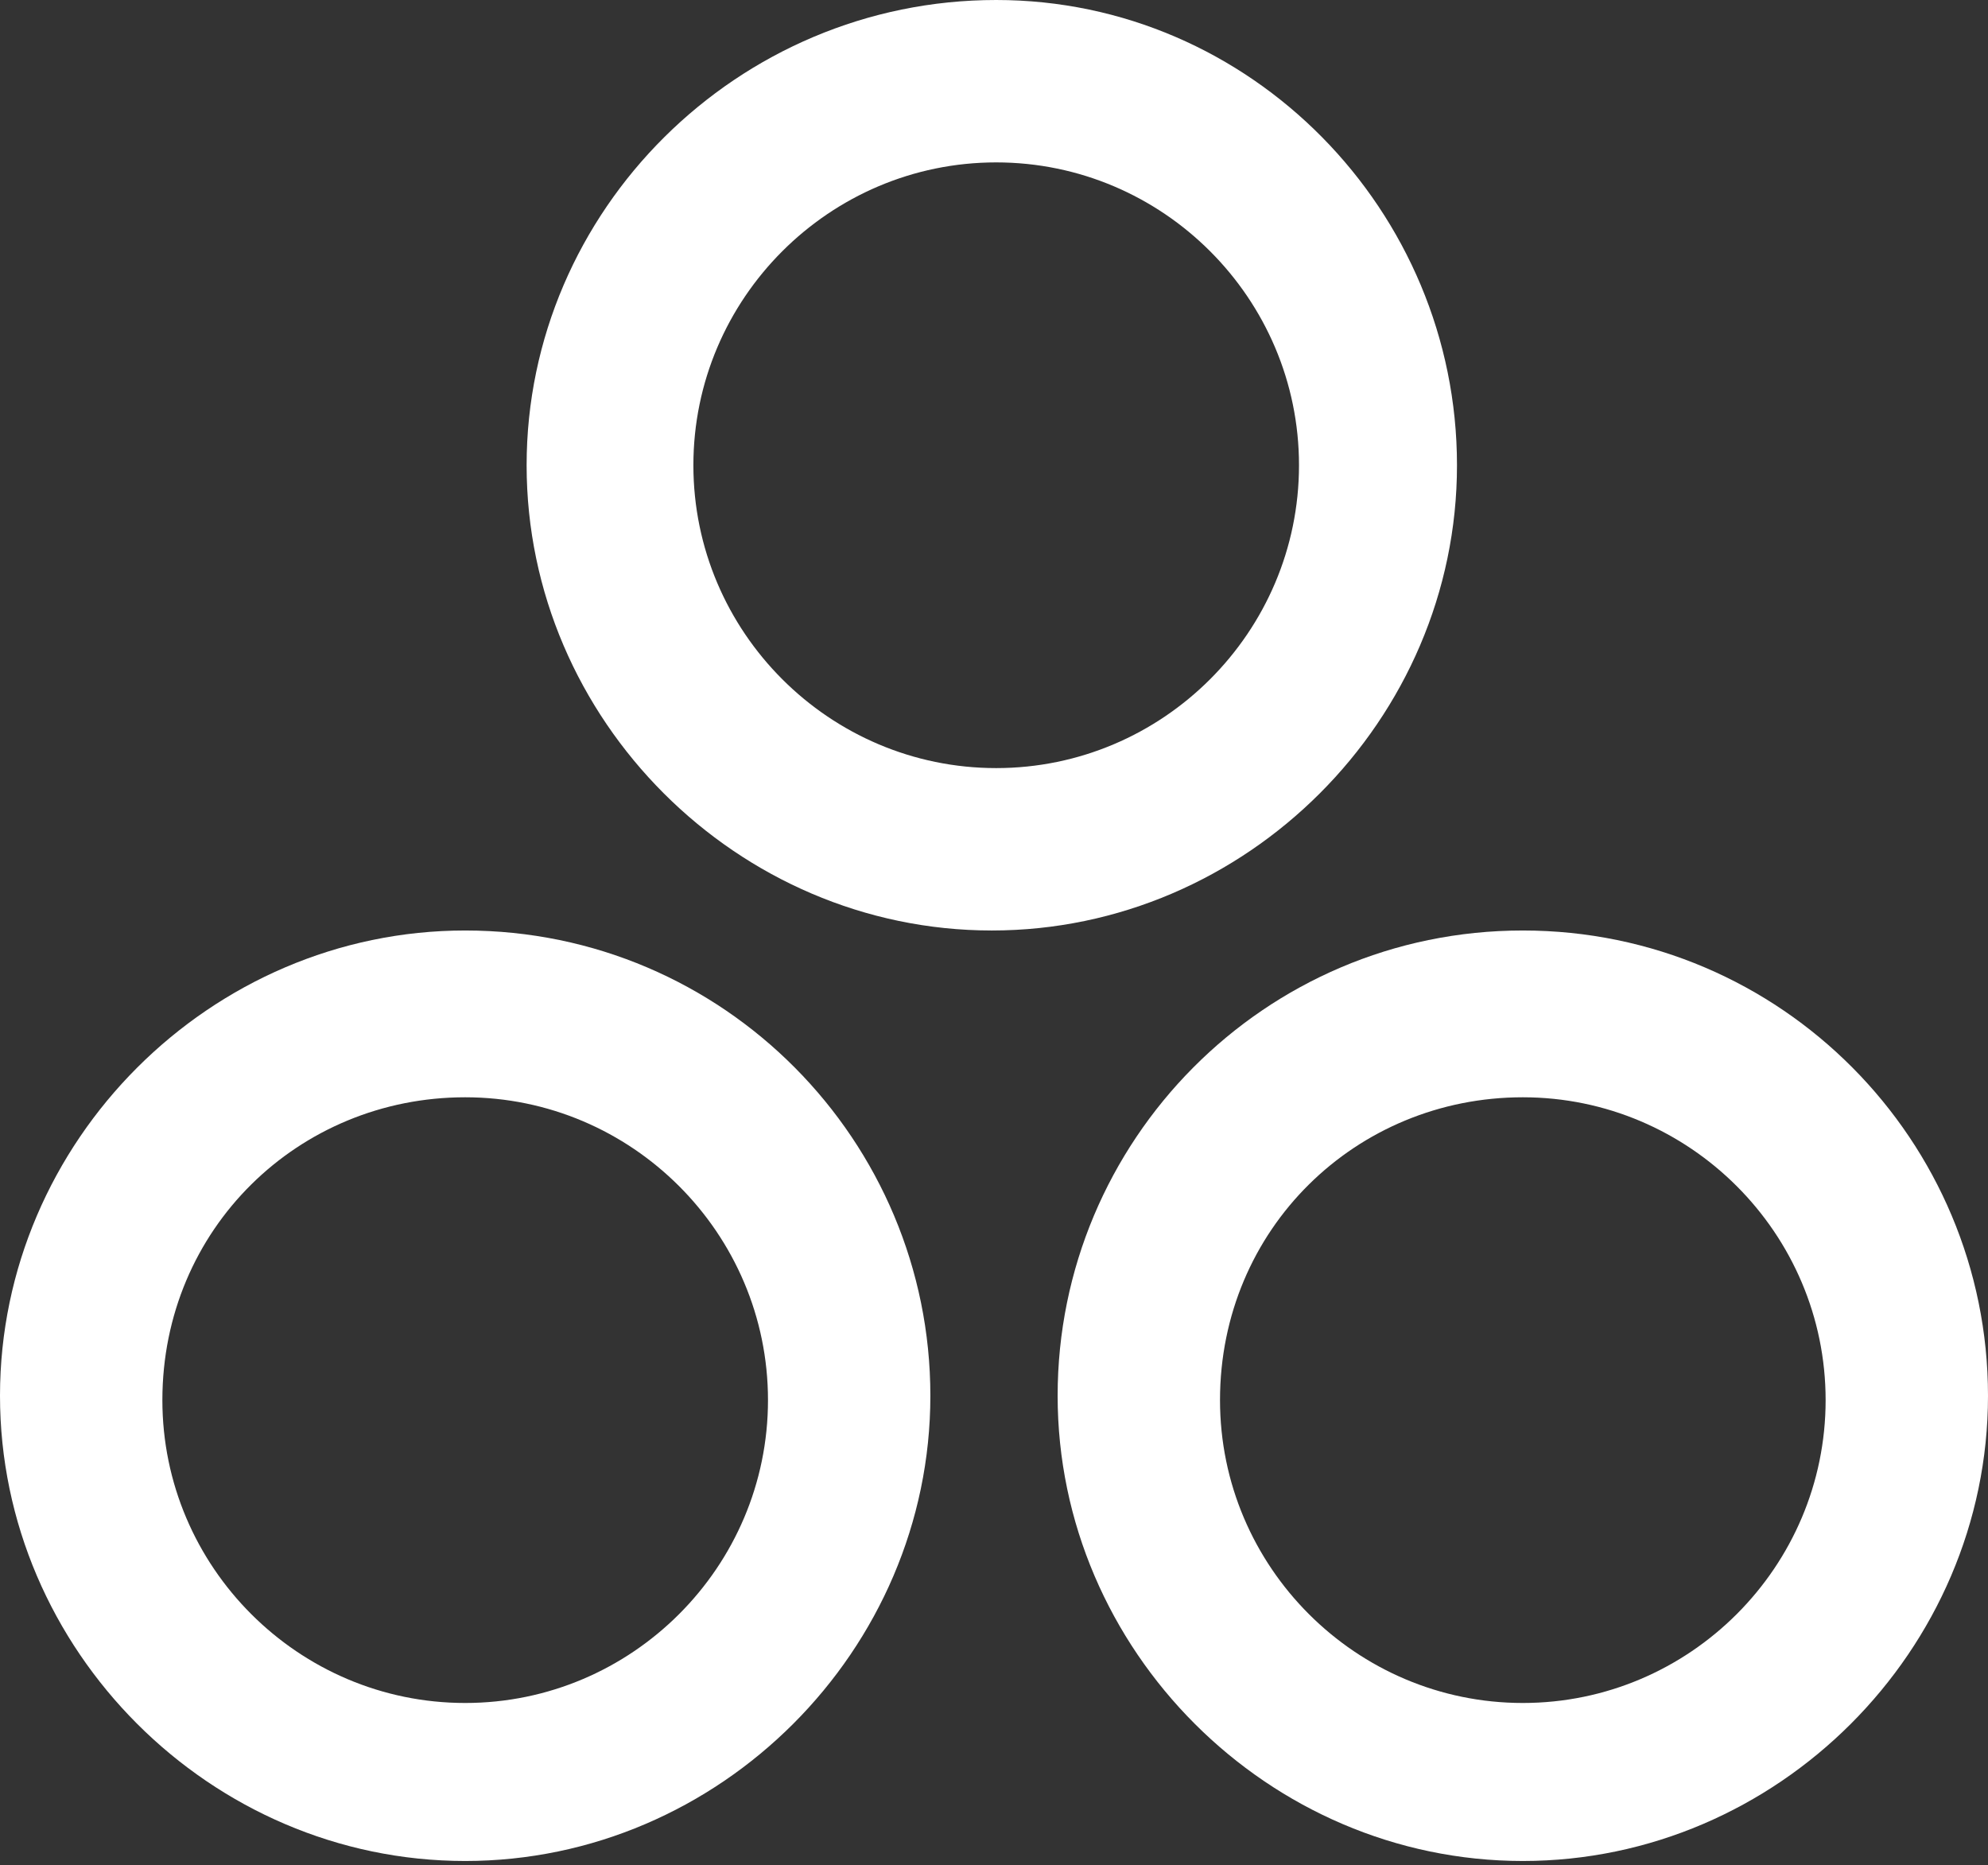
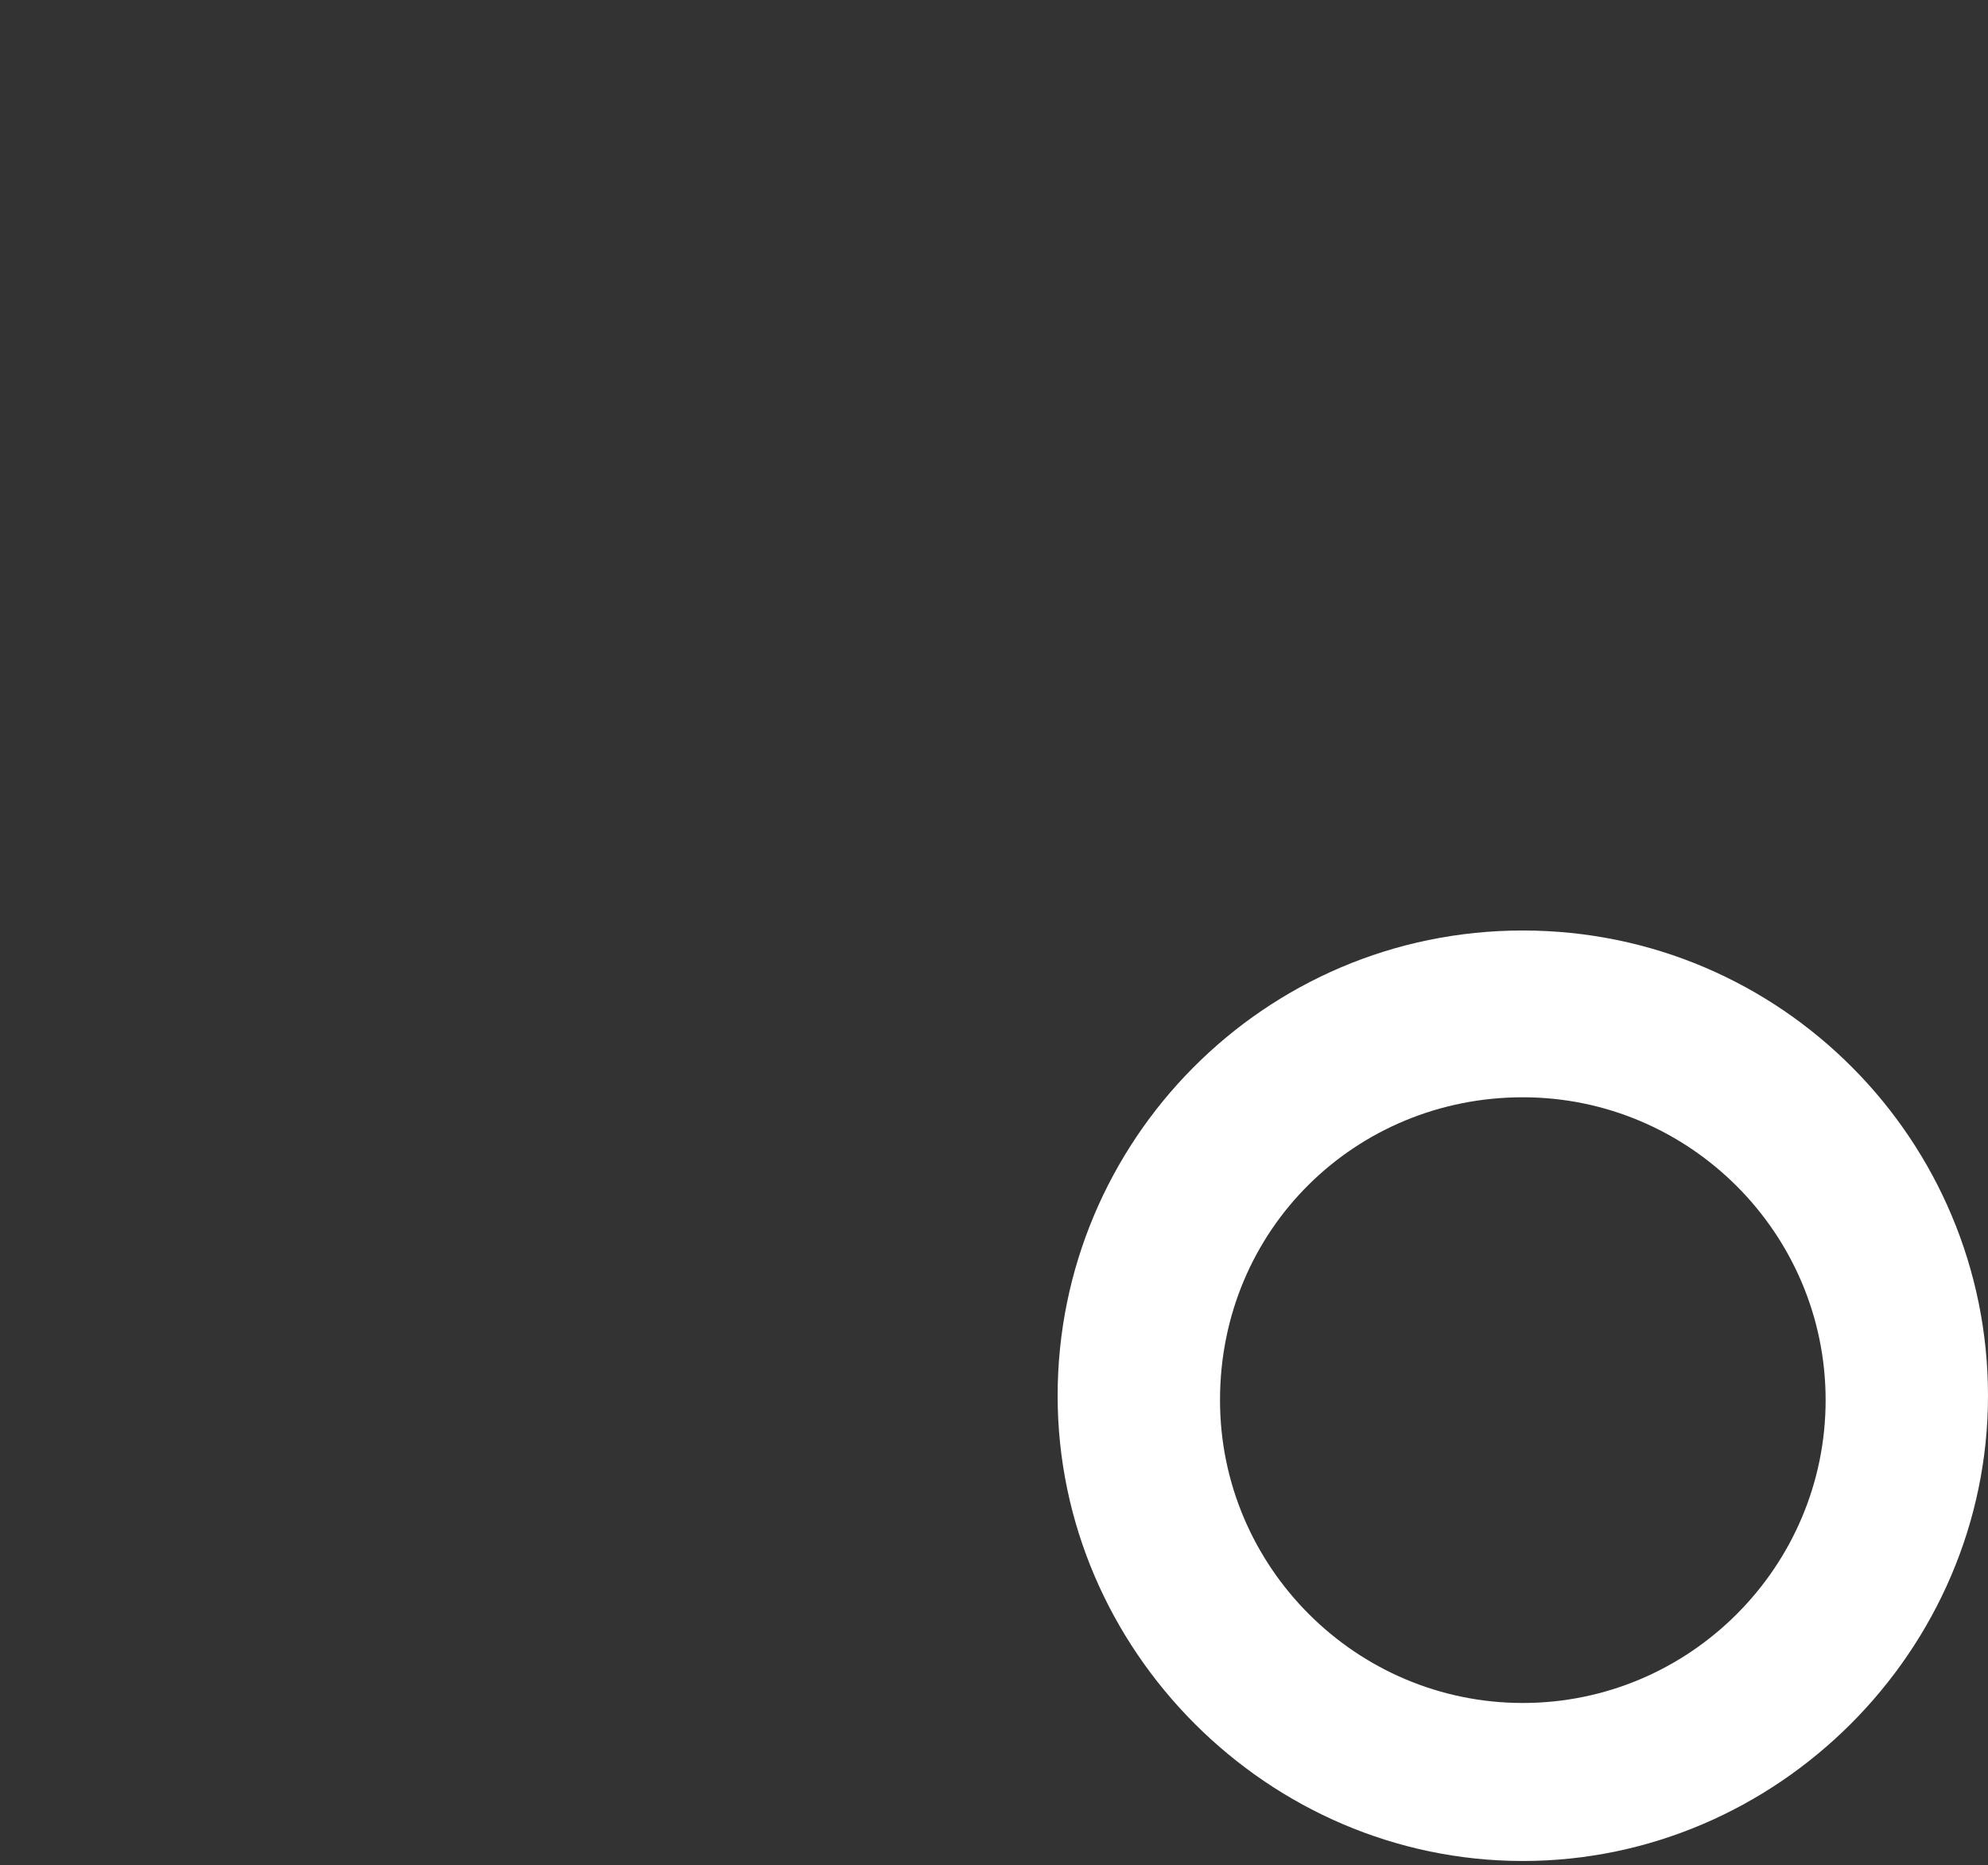
<svg xmlns="http://www.w3.org/2000/svg" version="1.1" id="Layer_1" x="0px" y="0px" viewBox="0 0 45.3 42.5" style="enable-background:new 0 0 45.3 42.5;" xml:space="preserve">
  <rect x="0" y="0" width="45.3" height="42.5" fill="#333333" stroke="none" />
  <style type="text/css">
	.st0{fill:#FFFFFF;}
</style>
  <g>
    <g id="Group_831">
-       <path id="Path_212" class="st0" d="M10.6,25c3.8,0,6.9,3.1,6.9,6.9s-3.1,6.9-6.9,6.9s-6.9-3.1-6.9-6.9C3.7,28,6.8,25,10.6,25     M10.6,21.2C4.8,21.2,0,26,0,31.8s4.8,10.6,10.6,10.6s10.6-4.8,10.6-10.6v0C21.2,26,16.5,21.2,10.6,21.2" />
      <path id="Path_213" class="st0" d="M34.7,25c3.8,0,6.9,3.1,6.9,6.9s-3.1,6.9-6.9,6.9s-6.9-3.1-6.9-6.9C27.8,28,30.9,25,34.7,25     M34.7,21.2c-5.9,0-10.6,4.8-10.6,10.6s4.8,10.6,10.6,10.6s10.6-4.8,10.6-10.6c0,0,0,0,0,0C45.3,26,40.6,21.2,34.7,21.2" />
-       <path id="Path_214" class="st0" d="M22.7,3.7c3.8,0,6.9,3.1,6.9,6.9s-3.1,6.9-6.9,6.9c-3.8,0-6.9-3.1-6.9-6.9    C15.8,6.8,18.9,3.7,22.7,3.7 M22.7,0C16.8,0,12,4.8,12,10.6s4.8,10.6,10.6,10.6s10.6-4.8,10.6-10.6S28.5,0,22.7,0    C22.7,0,22.7,0,22.7,0" />
    </g>
  </g>
</svg>